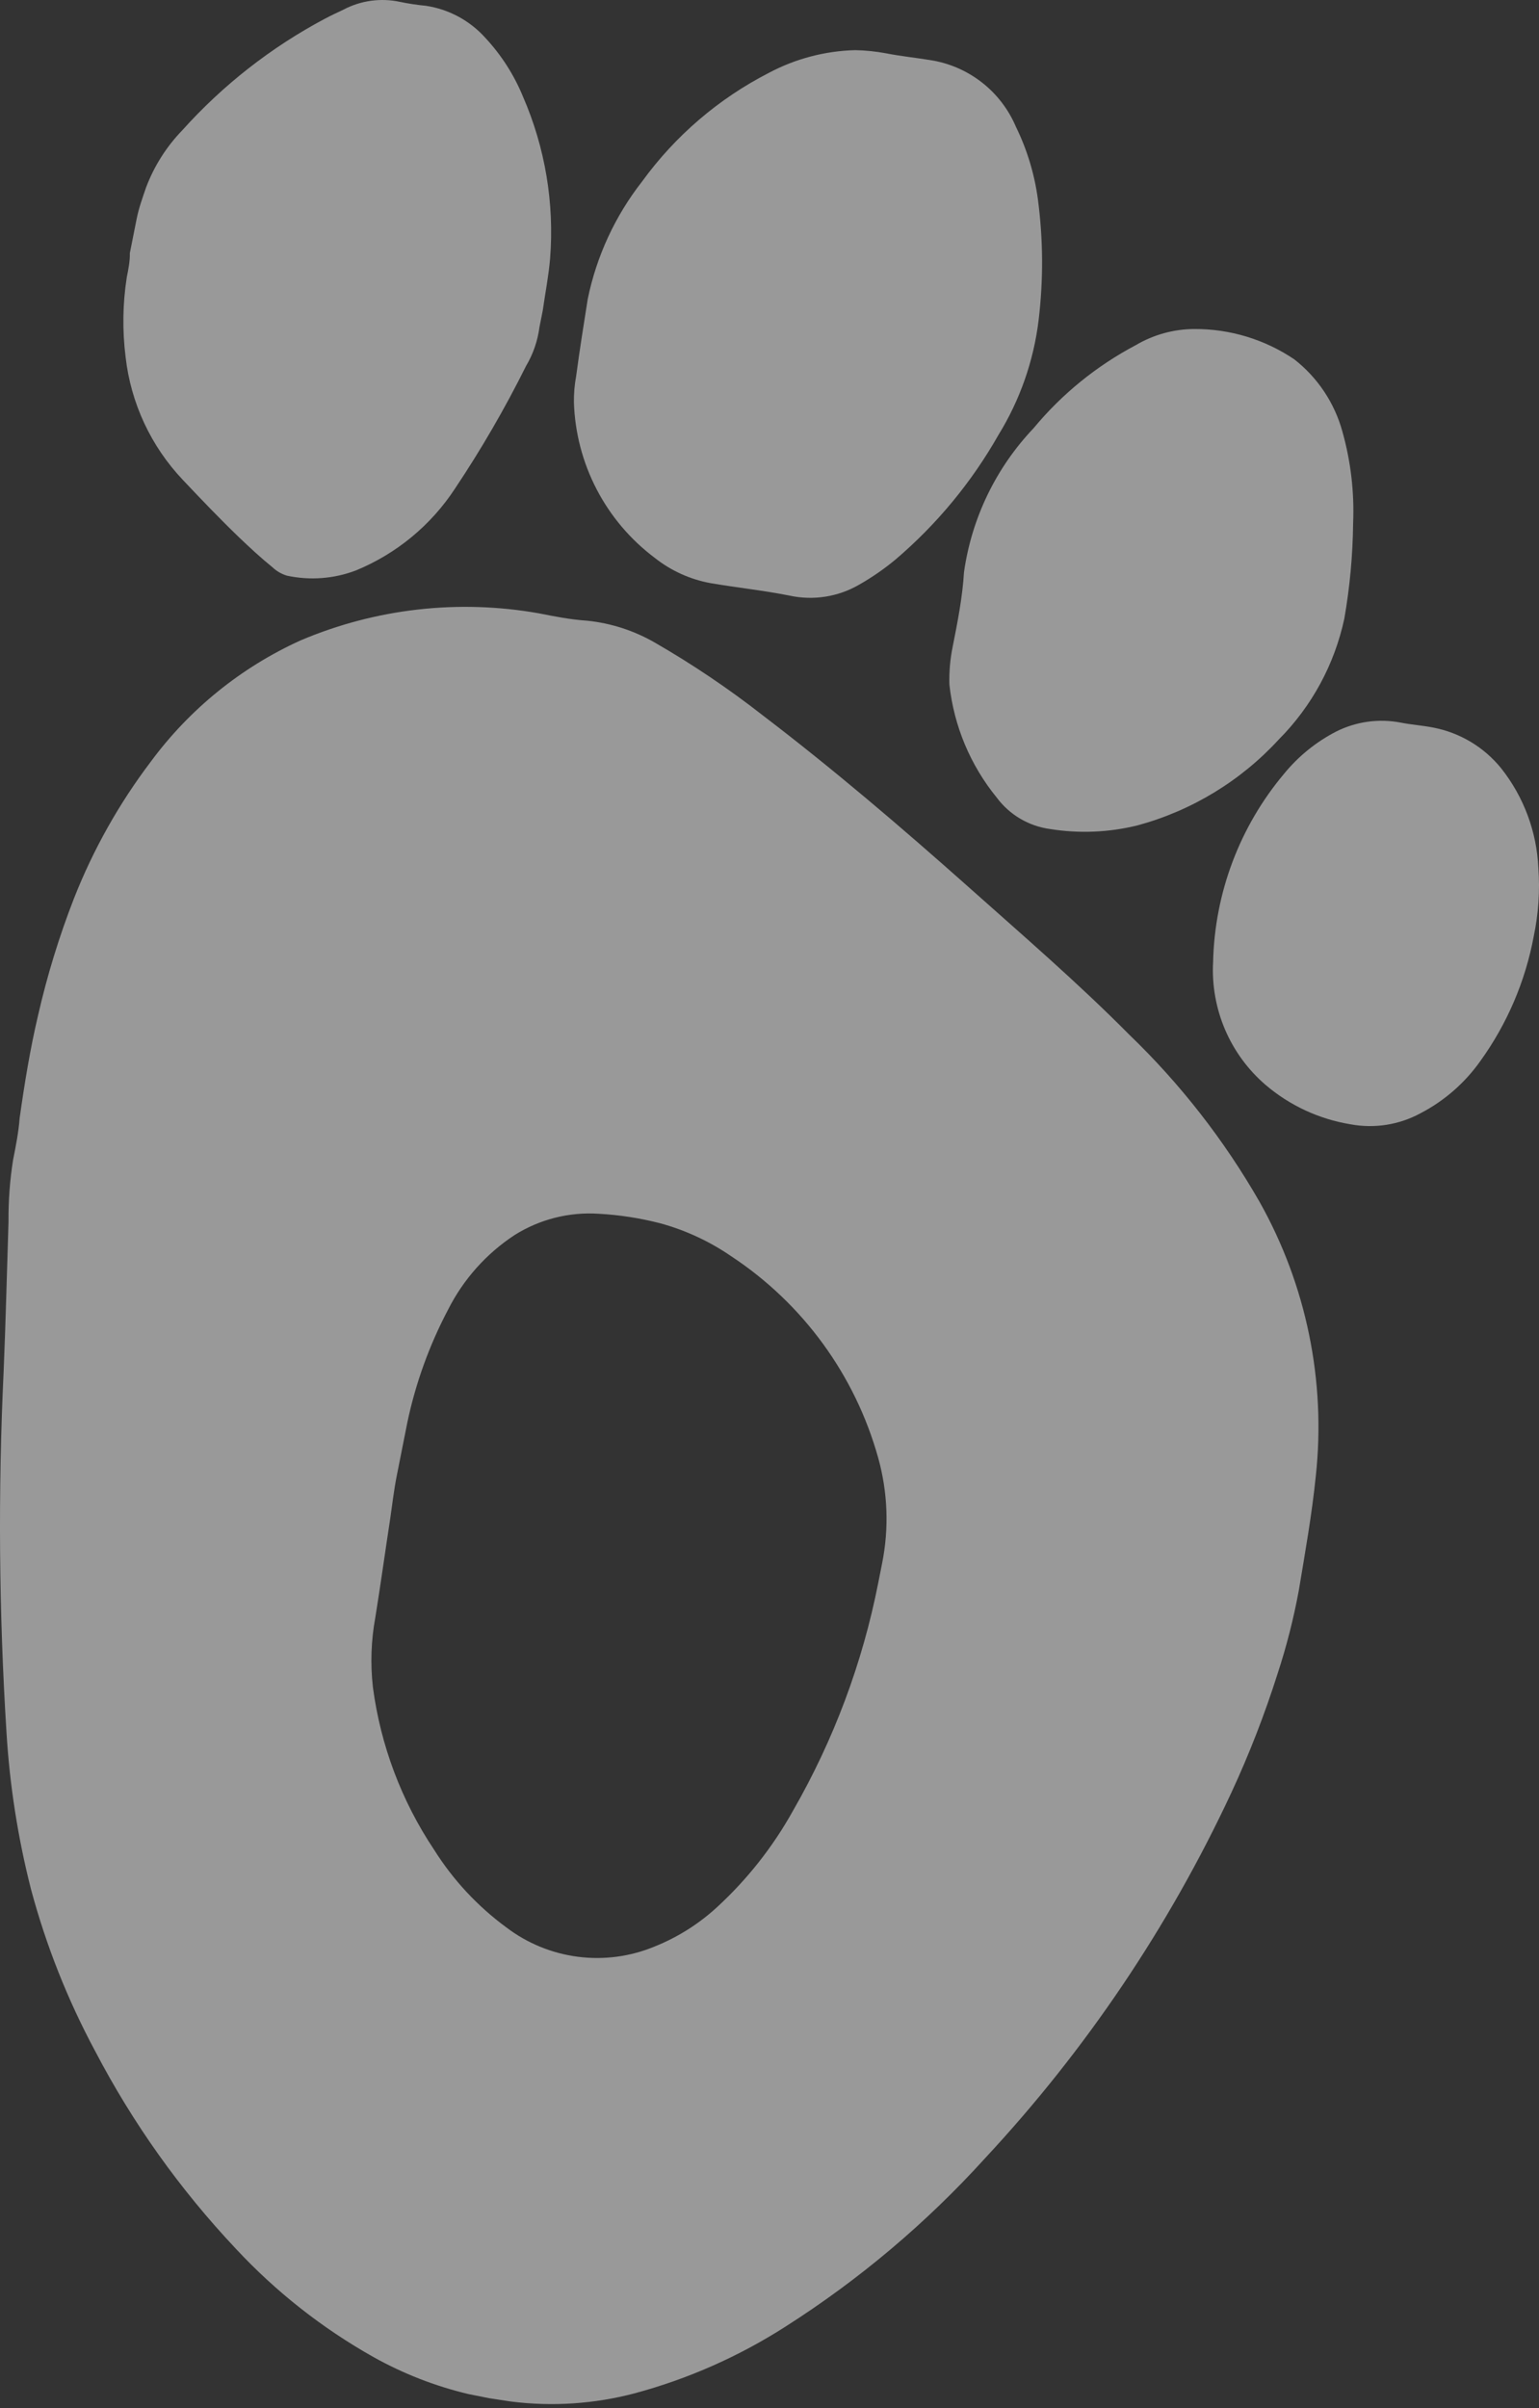
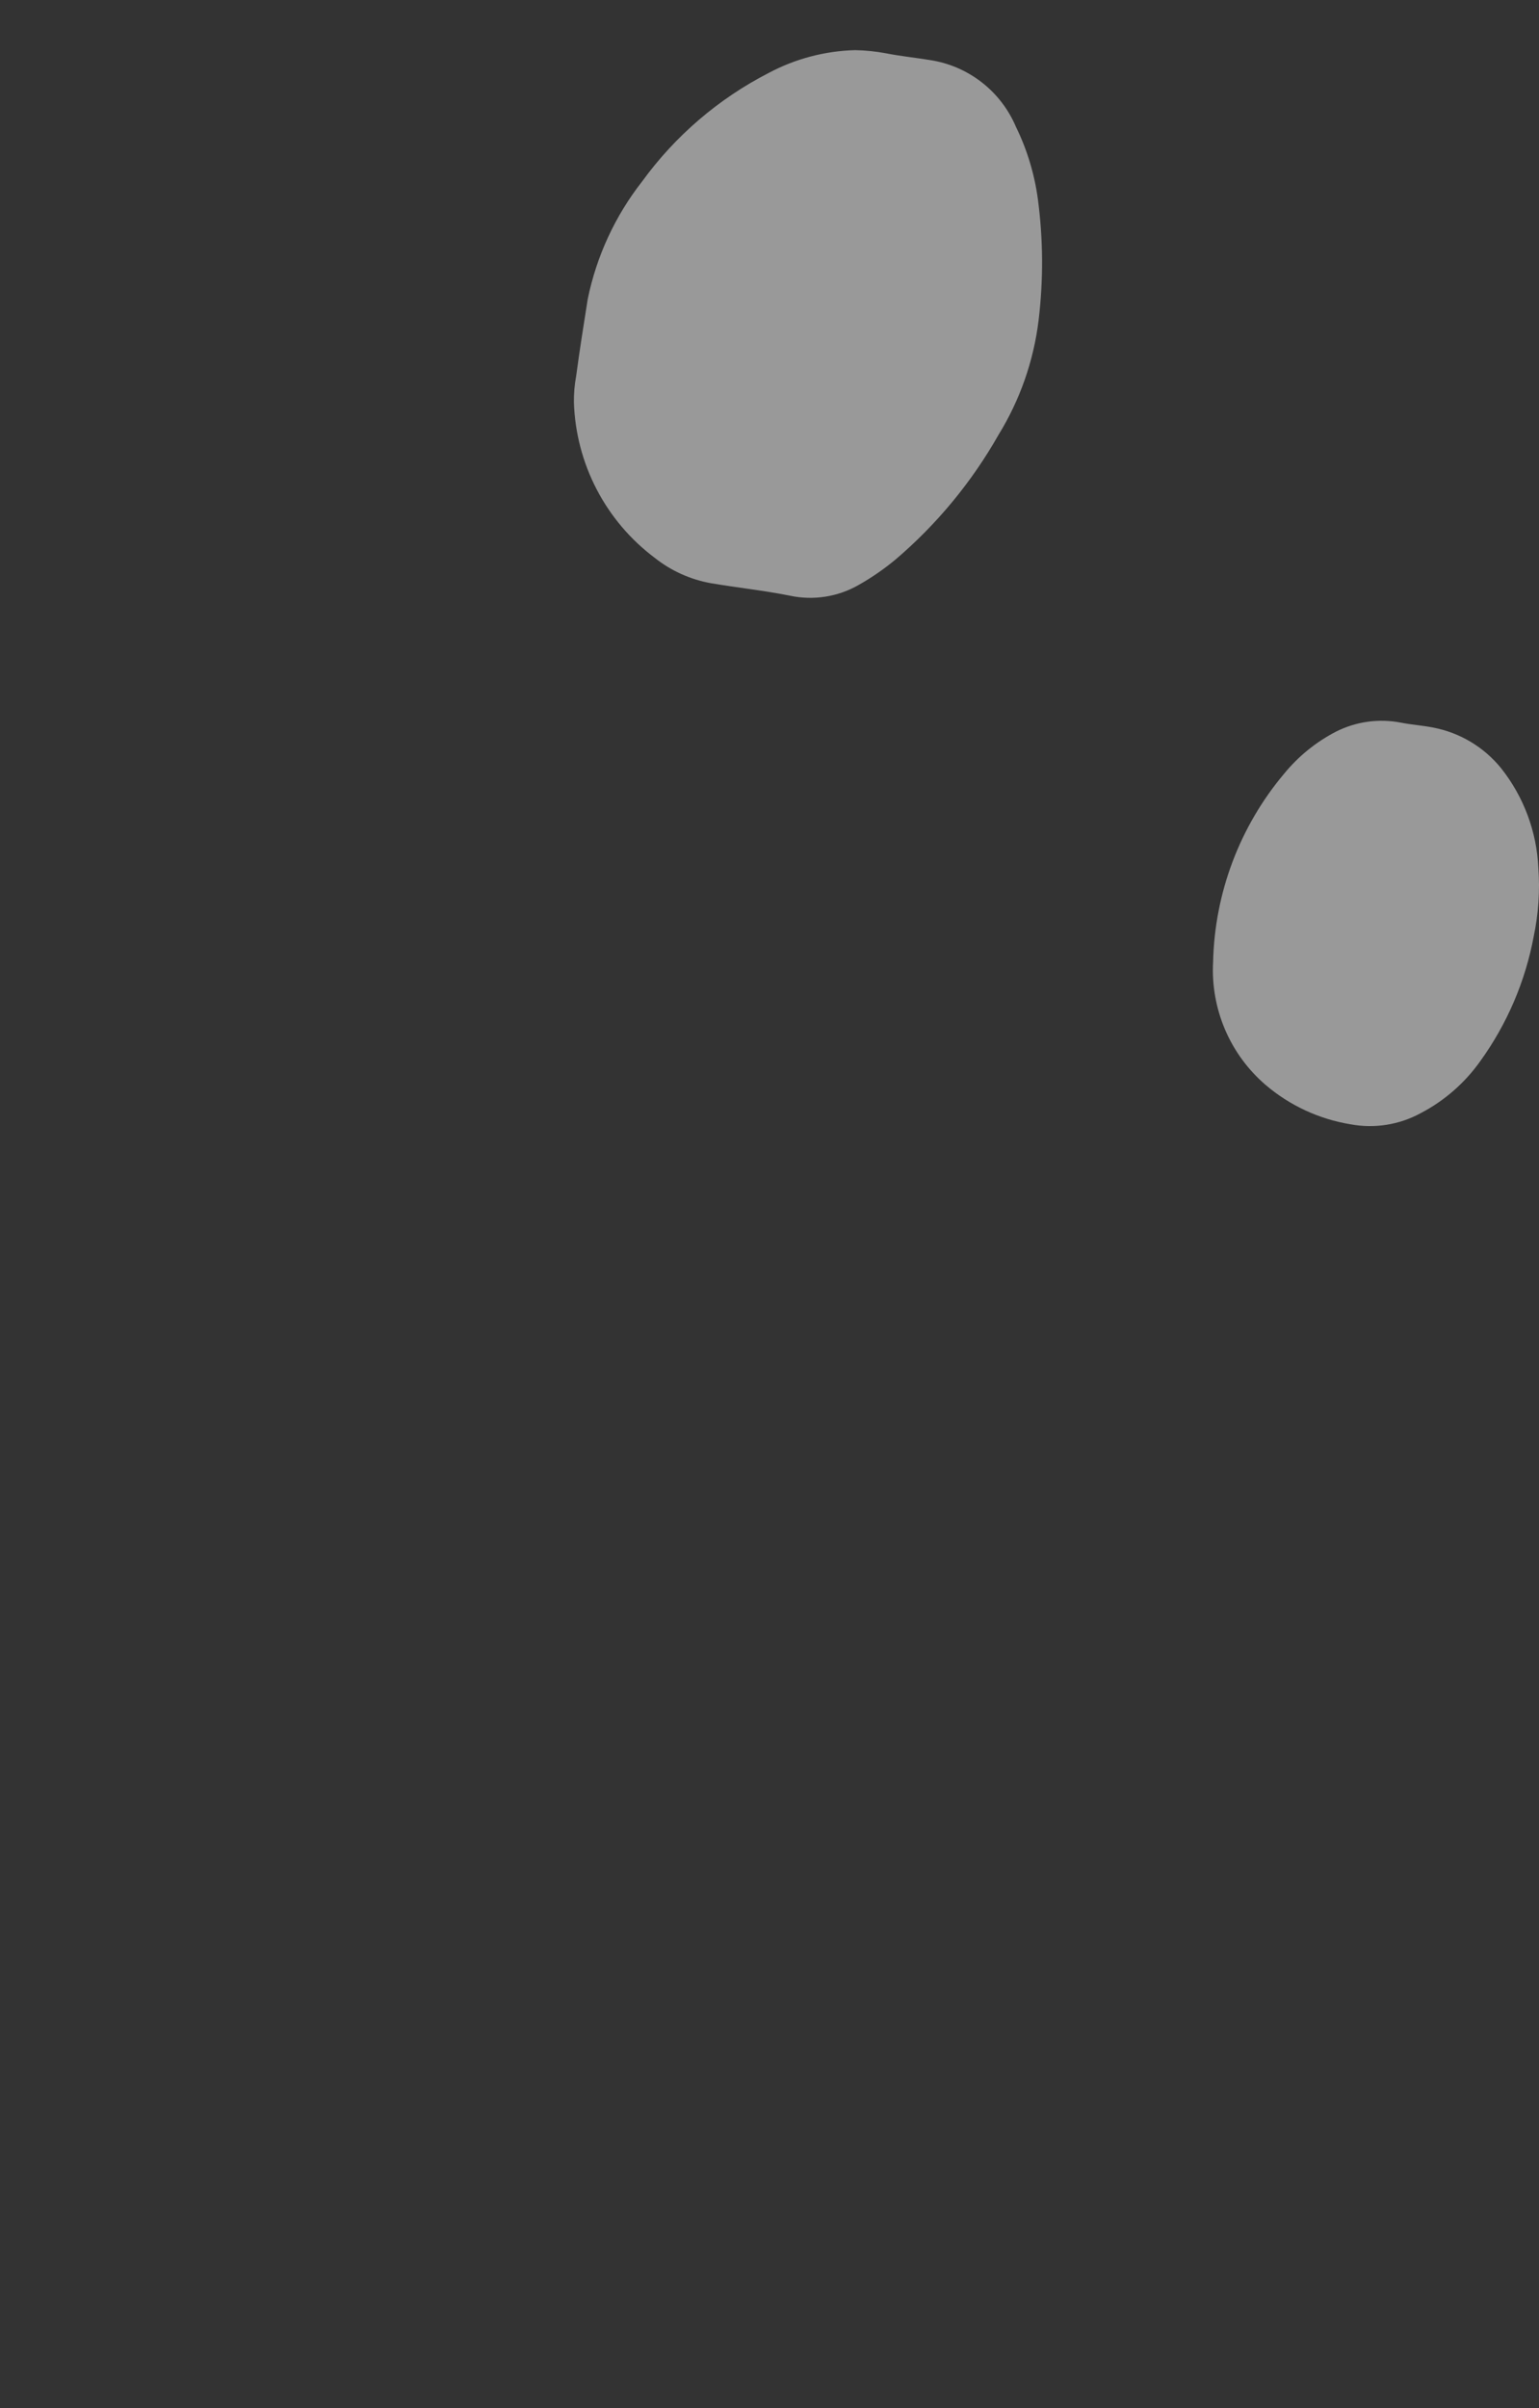
<svg xmlns="http://www.w3.org/2000/svg" width="204" height="319" viewBox="0 0 204 319" fill="none">
  <rect x="0" y="0" width="204" height="319" fill="#333333" stroke="none" />
-   <path d="M64.87 317.682L62.115 317.134C57.703 316.089 53.457 314.437 49.499 312.224C42.714 308.41 36.56 303.568 31.257 297.871C23.877 290.051 17.608 281.253 12.626 271.724C8.973 264.93 6.118 257.737 4.117 250.287C2.372 243.455 1.281 236.472 0.857 229.432C-0.143 213.52 -0.268 197.565 0.482 181.639C0.759 175.112 0.909 168.56 1.129 161.824C1.104 159.087 1.306 156.354 1.733 153.651C2.098 151.814 2.463 149.978 2.606 148.098C3.252 143.52 3.987 138.993 5.039 134.529C6.243 129.249 7.834 124.066 9.8 119.02C12.35 112.544 15.776 106.448 19.982 100.903C25.118 93.942 31.95 88.412 39.827 84.837C49.795 80.602 60.779 79.354 71.443 81.247C73.501 81.656 75.59 82.071 77.831 82.221C80.991 82.546 84.047 83.535 86.799 85.121C91.779 87.988 96.551 91.201 101.079 94.739C110.425 101.862 119.373 109.498 128.156 117.299C135.425 123.779 142.763 130.075 149.672 137.042C156.468 143.581 162.297 151.055 166.981 159.241C173.175 170.271 175.773 182.959 174.413 195.536C173.9 200.601 173.001 205.622 172.171 210.624C171.478 214.39 170.531 218.105 169.336 221.744C167.632 227.112 165.587 232.367 163.215 237.476C154.936 255.234 143.914 271.579 130.553 285.911C122.782 294.477 113.901 301.965 104.145 308.176C97.964 312.138 91.21 315.125 84.12 317.031C78.771 318.44 73.201 318.808 67.713 318.115L64.87 317.682ZM116.419 209.648L116.928 207.083C117.856 202.455 117.679 197.673 116.411 193.126C113.355 182.165 106.439 172.678 96.938 166.416C94.071 164.445 90.894 162.968 87.538 162.047C84.852 161.354 82.103 160.929 79.333 160.778C75.42 160.527 71.527 161.516 68.207 163.603C64.459 166.065 61.423 169.467 59.401 173.47C56.918 178.169 55.101 183.191 54.001 188.391C53.529 190.765 53.057 193.14 52.585 195.514C52.214 197.382 51.995 199.313 51.718 201.2C51.053 205.543 50.457 209.868 49.759 214.205C49.191 217.265 49.08 220.393 49.429 223.486C50.446 231.2 53.225 238.576 57.552 245.043C60.063 249.03 63.301 252.509 67.098 255.299C69.872 257.412 73.152 258.758 76.611 259.203C80.069 259.648 83.583 259.175 86.801 257.833C89.856 256.605 92.661 254.832 95.081 252.6C99.086 248.913 102.474 244.609 105.118 239.851C110.517 230.472 114.335 220.268 116.419 209.648Z" fill="white" fill-opacity="0.5" />
-   <path d="M18.115 28.986C18.398 27.561 18.909 26.149 19.376 24.794C20.443 21.981 22.072 19.416 24.165 17.255C29.55 11.261 35.946 6.261 43.062 2.482C43.872 2.05 44.669 1.682 45.504 1.289C47.807 0.068 50.468 -0.301 53.017 0.248C54.157 0.485 55.309 0.659 56.468 0.769C59.494 1.227 62.267 2.721 64.316 4.994C66.452 7.283 68.154 9.94 69.339 12.838C72.266 19.575 73.495 26.927 72.917 34.249C72.723 36.547 72.27 38.827 71.944 41.131C71.799 41.859 71.654 42.588 71.51 43.316C71.275 45.144 70.667 46.905 69.725 48.49C66.935 54.094 63.791 59.515 60.312 64.72C57.127 69.581 52.543 73.363 47.165 75.567C44.254 76.672 41.087 76.911 38.044 76.256C37.326 76.043 36.669 75.664 36.124 75.15C34.565 73.886 33.12 72.546 31.682 71.174C29.14 68.727 26.687 66.166 24.241 63.574C20.007 59.115 17.342 53.398 16.649 47.289C16.209 43.788 16.26 40.242 16.801 36.755C17.021 35.647 17.242 34.539 17.209 33.545L18.115 28.986Z" fill="white" fill-opacity="0.5" />
  <path d="M77.906 39.617C79.07 33.935 81.538 28.601 85.116 24.036C89.502 17.995 95.25 13.071 101.893 9.664C105.427 7.782 109.35 6.748 113.353 6.643C114.728 6.671 116.098 6.811 117.449 7.063C119.381 7.446 121.35 7.64 123.262 7.954C125.761 8.331 128.121 9.343 130.118 10.892C132.115 12.441 133.681 14.476 134.667 16.803C136.141 19.814 137.121 23.042 137.572 26.364C138.282 31.699 138.314 37.101 137.668 42.444C137.008 47.823 135.194 52.997 132.35 57.611C128.799 63.868 124.18 69.454 118.703 74.119C117.201 75.365 115.592 76.477 113.896 77.442C111.106 79.064 107.809 79.583 104.655 78.896C101.204 78.21 97.722 77.847 94.252 77.257C91.525 76.772 88.962 75.618 86.791 73.898C83.576 71.487 80.944 68.386 79.089 64.821C77.234 61.257 76.204 57.322 76.074 53.306C76.058 52.134 76.158 50.963 76.373 49.811C76.831 46.348 77.397 42.84 77.906 39.617Z" fill="white" fill-opacity="0.5" />
-   <path d="M178.192 81.959C176.893 88.007 173.883 93.555 169.52 97.941C164.483 103.429 157.993 107.377 150.803 109.327C147.003 110.271 143.052 110.437 139.187 109.816C137.79 109.628 136.445 109.162 135.23 108.446C134.016 107.73 132.958 106.778 132.117 105.646C128.625 101.367 126.446 96.167 125.845 90.676C125.798 88.983 125.947 87.29 126.288 85.63C126.917 82.465 127.584 79.109 127.782 75.791C128.796 68.631 132.019 61.966 137.002 56.726C140.747 52.204 145.349 48.467 150.541 45.726C152.894 44.335 155.574 43.596 158.306 43.583C163.028 43.558 167.647 44.958 171.56 47.599C174.669 50.025 176.909 53.391 177.947 57.194C179.053 61.127 179.53 65.209 179.361 69.29C179.317 73.538 178.926 77.775 178.192 81.959Z" fill="white" fill-opacity="0.5" />
  <path d="M203.3 124.037C202.188 129.99 199.776 135.623 196.236 140.536C194.174 143.452 191.444 145.832 188.275 147.478C185.441 149.007 182.168 149.519 179.003 148.926C174.839 148.244 170.941 146.434 167.734 143.692C165.409 141.689 163.575 139.18 162.373 136.356C161.171 133.532 160.634 130.47 160.802 127.406C161.013 118.284 164.324 109.505 170.191 102.516C172.086 100.196 174.436 98.288 177.097 96.912C179.751 95.576 182.774 95.158 185.692 95.724C187.085 96.001 188.547 96.094 189.94 96.371C193.509 97.043 196.72 98.965 198.999 101.791C201.982 105.561 203.702 110.175 203.915 114.978C204.135 118.011 203.928 121.061 203.3 124.037Z" fill="white" fill-opacity="0.5" />
</svg>